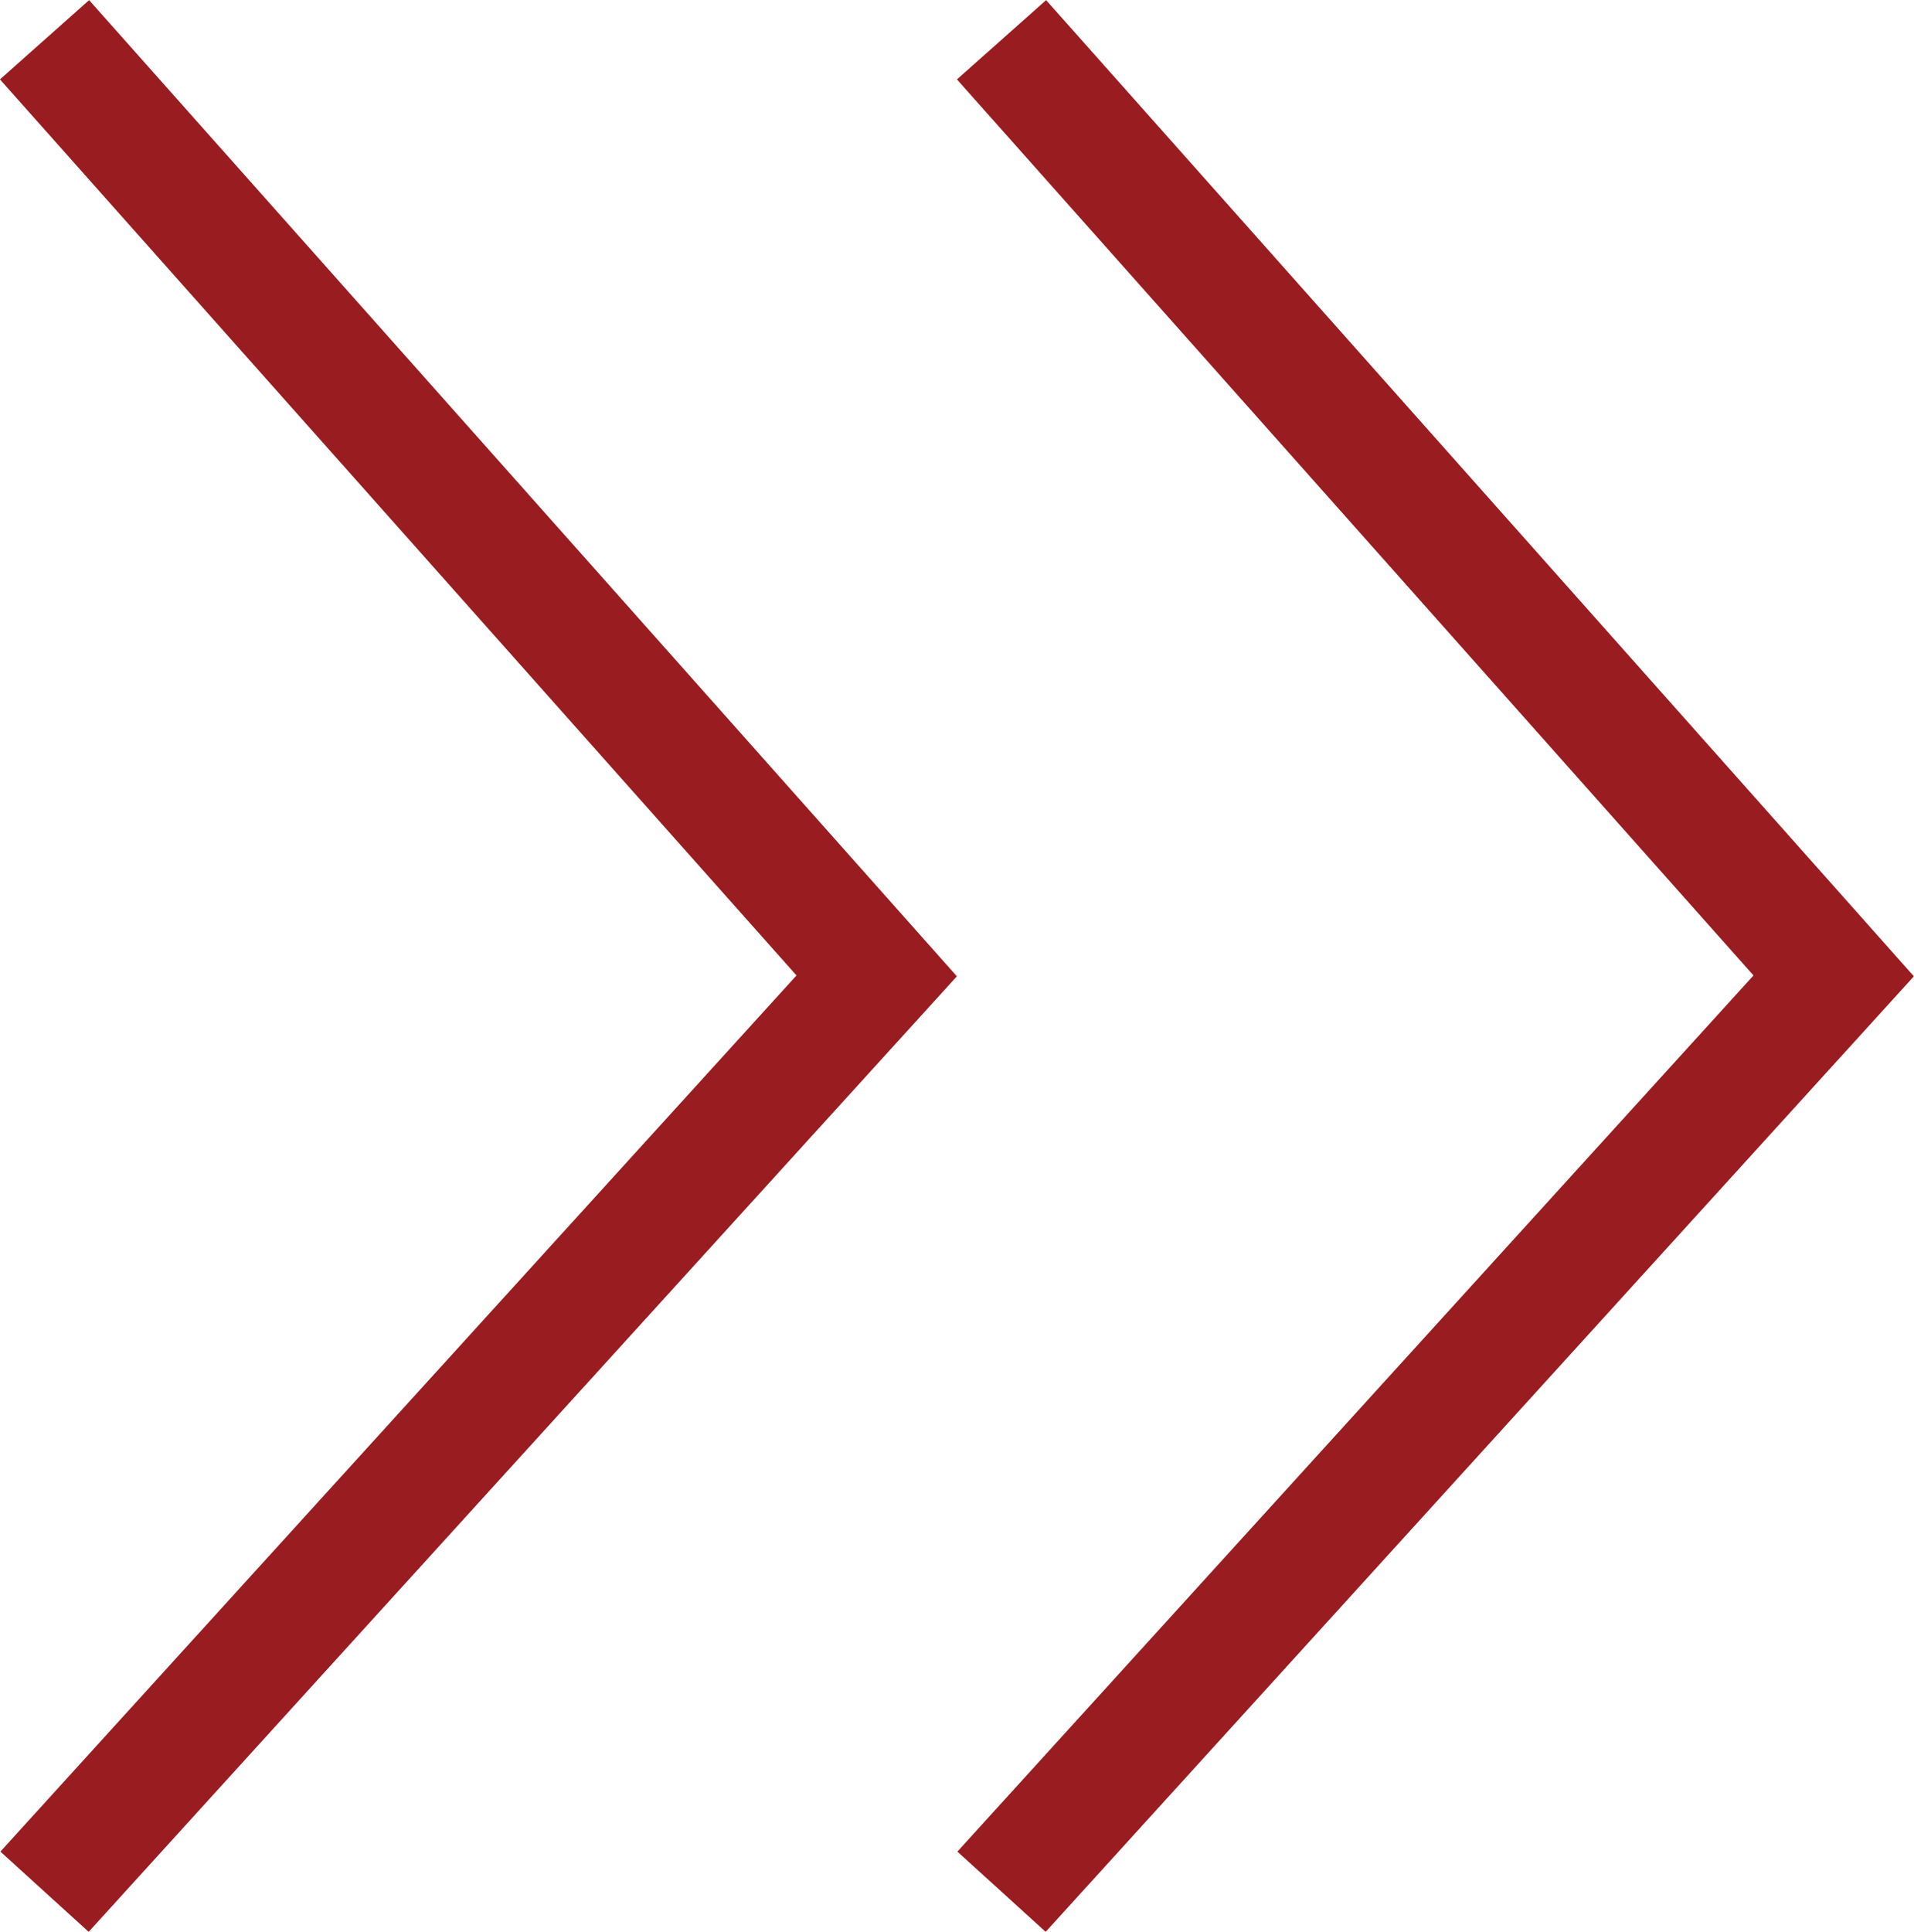
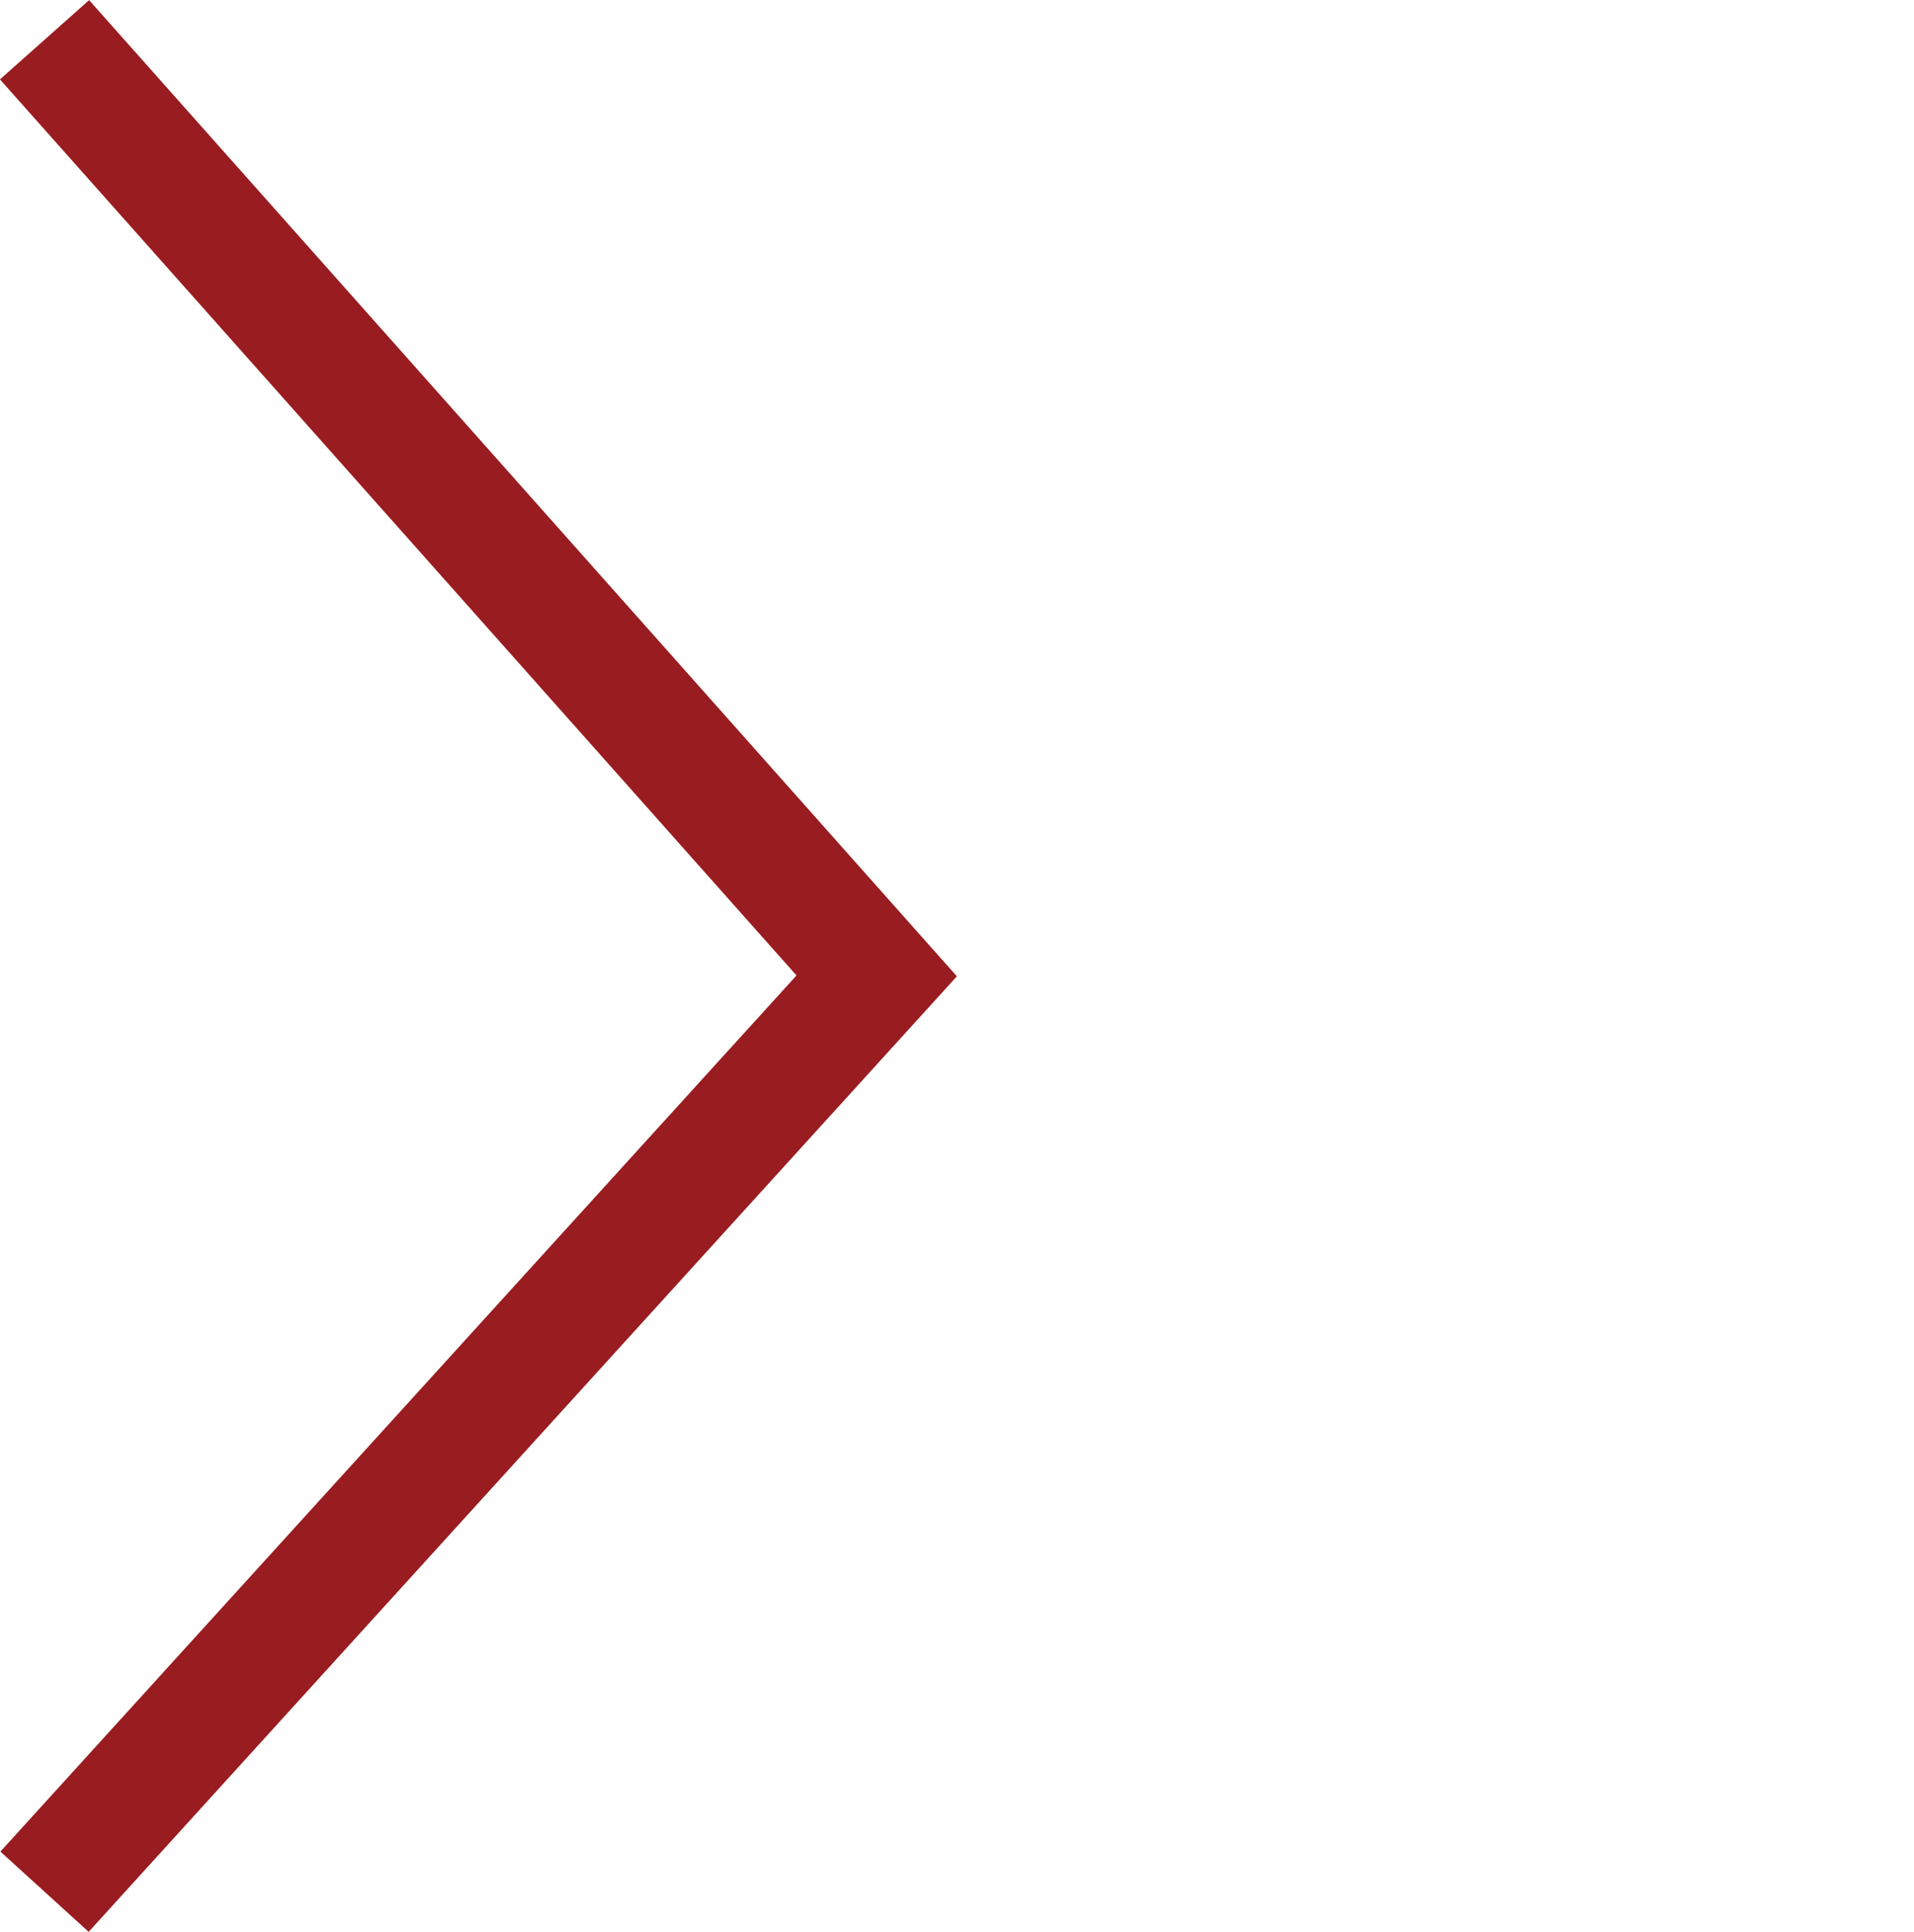
<svg xmlns="http://www.w3.org/2000/svg" id="Layer_1" data-name="Layer 1" viewBox="0 0 48.14 48.58">
  <defs>
    <style>.cls-1{fill:none;stroke:#991c20;stroke-miterlimit:10;stroke-width:3px;}</style>
  </defs>
  <polyline class="cls-1" points="1.12 1 22.05 24.54 1.12 47.57" />
-   <polyline class="cls-1" points="25.19 1 46.12 24.54 25.19 47.57" />
</svg>